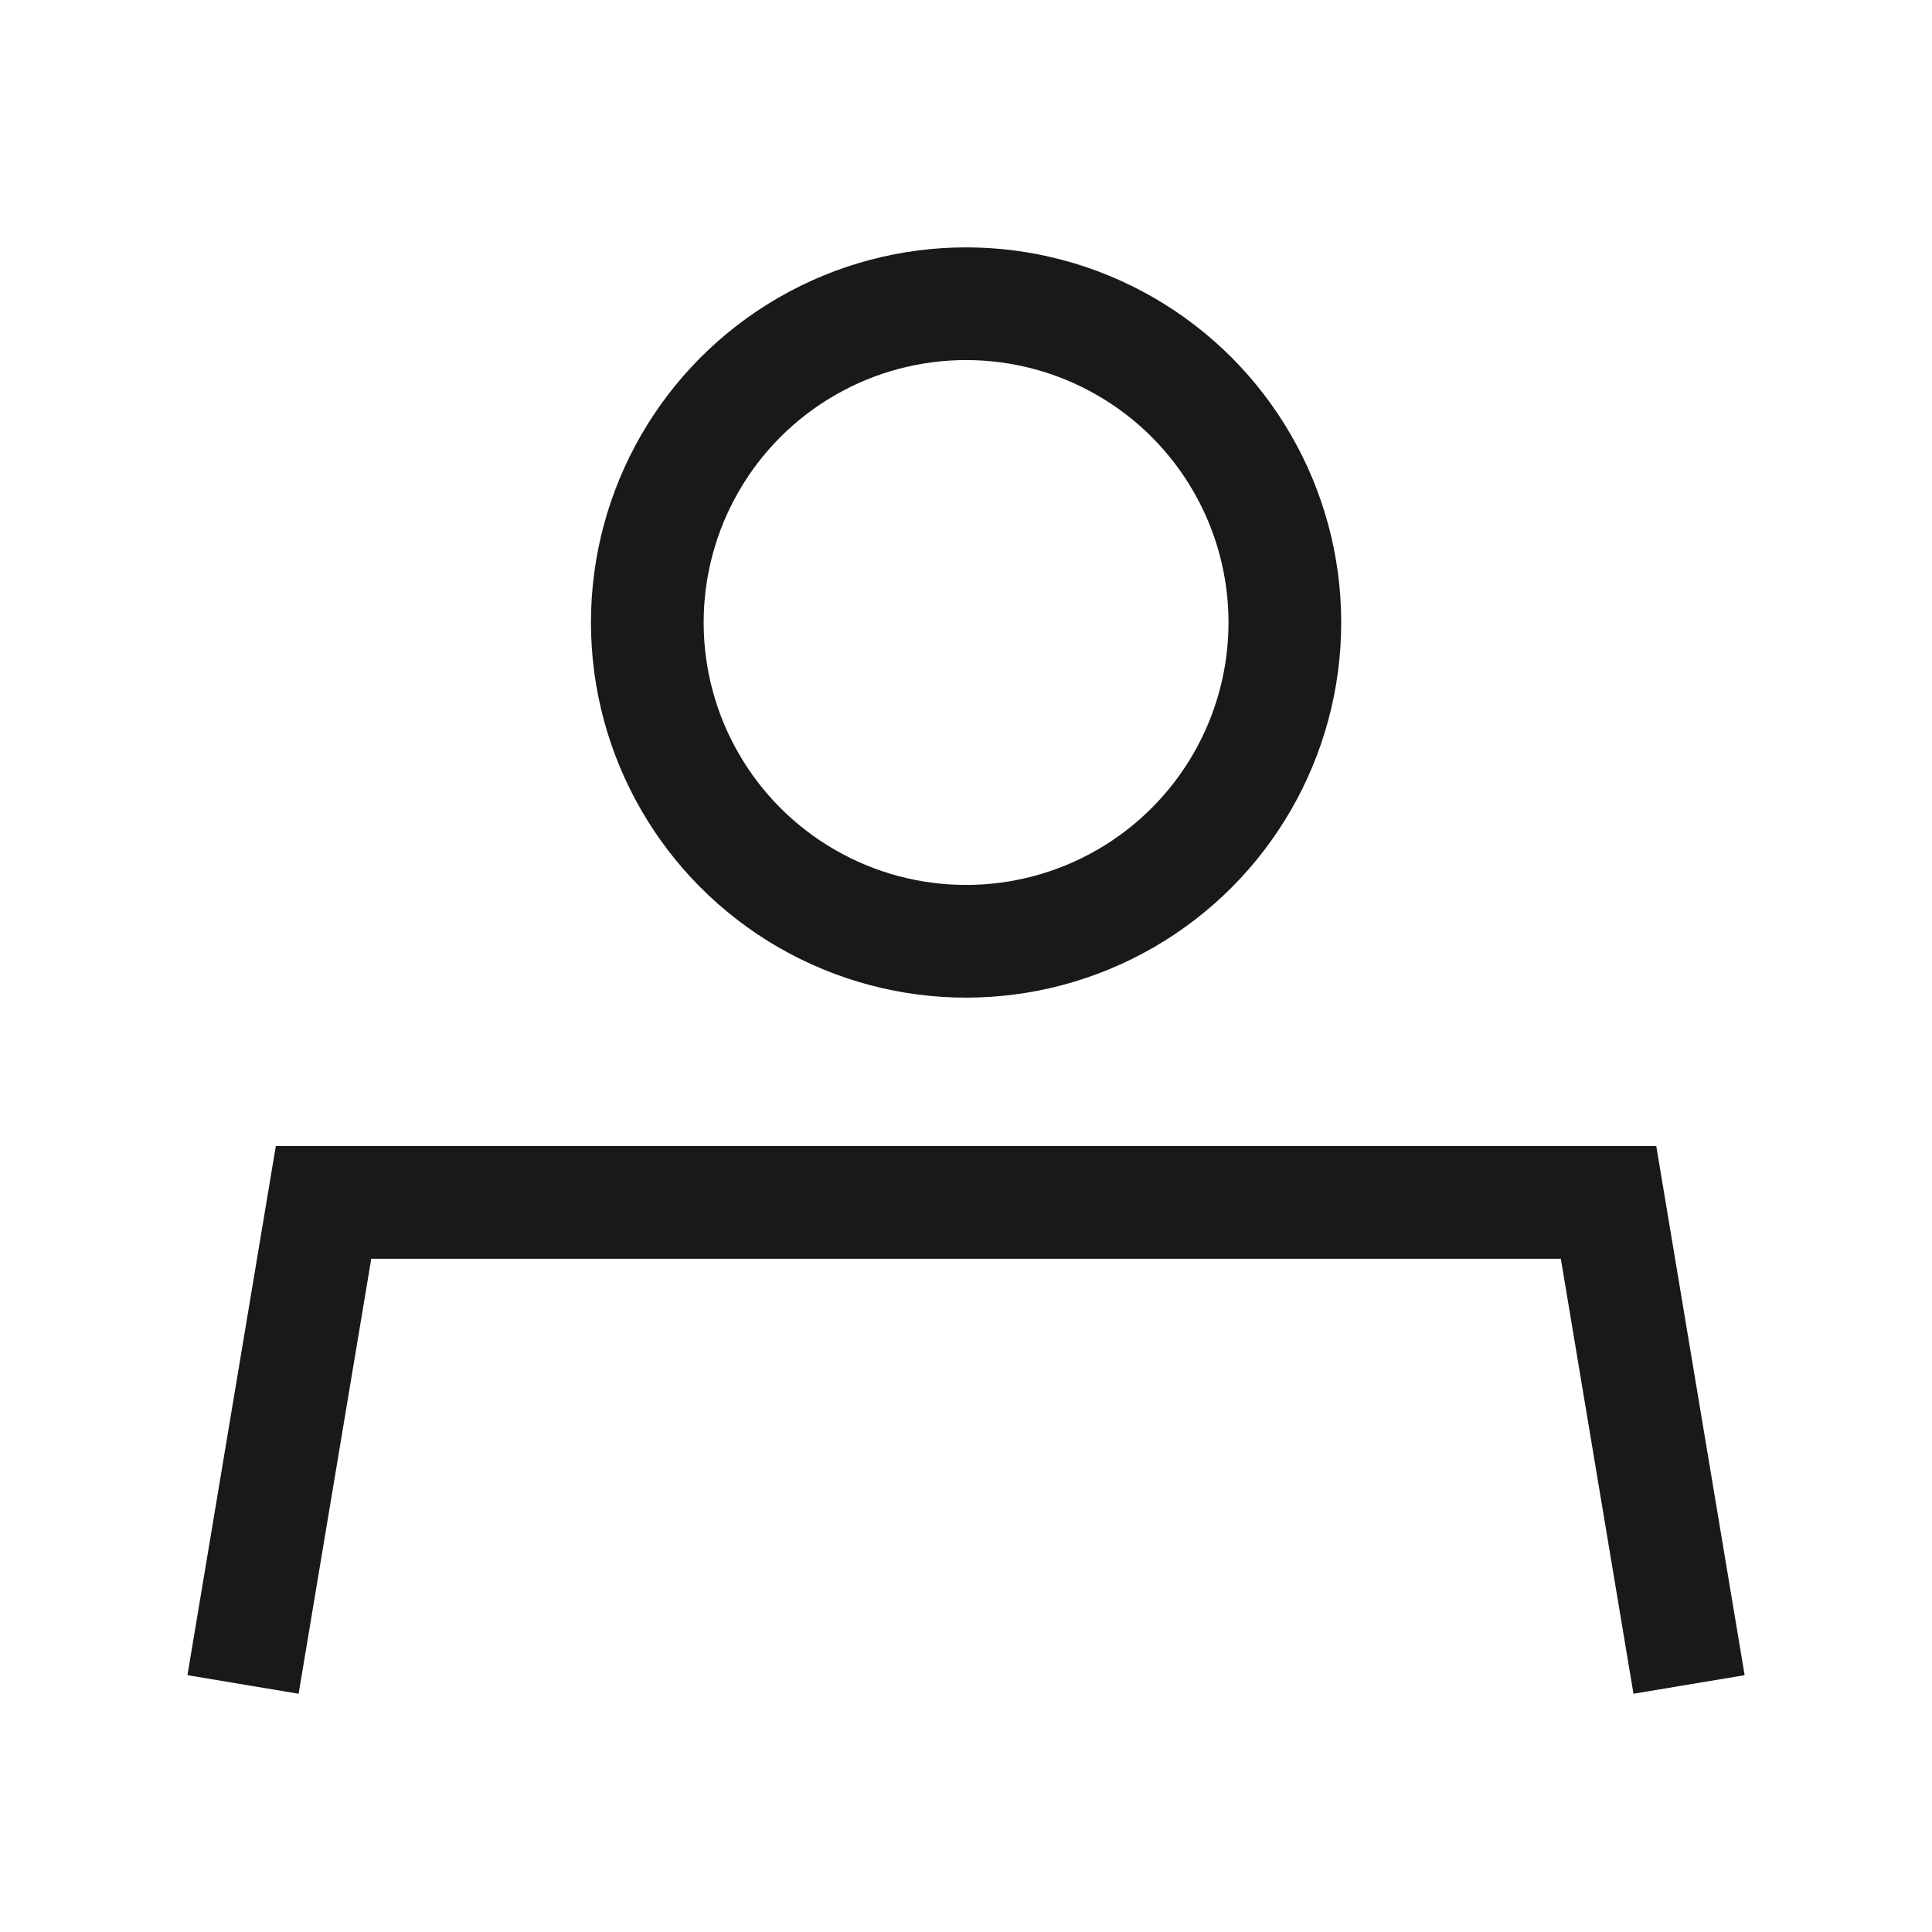
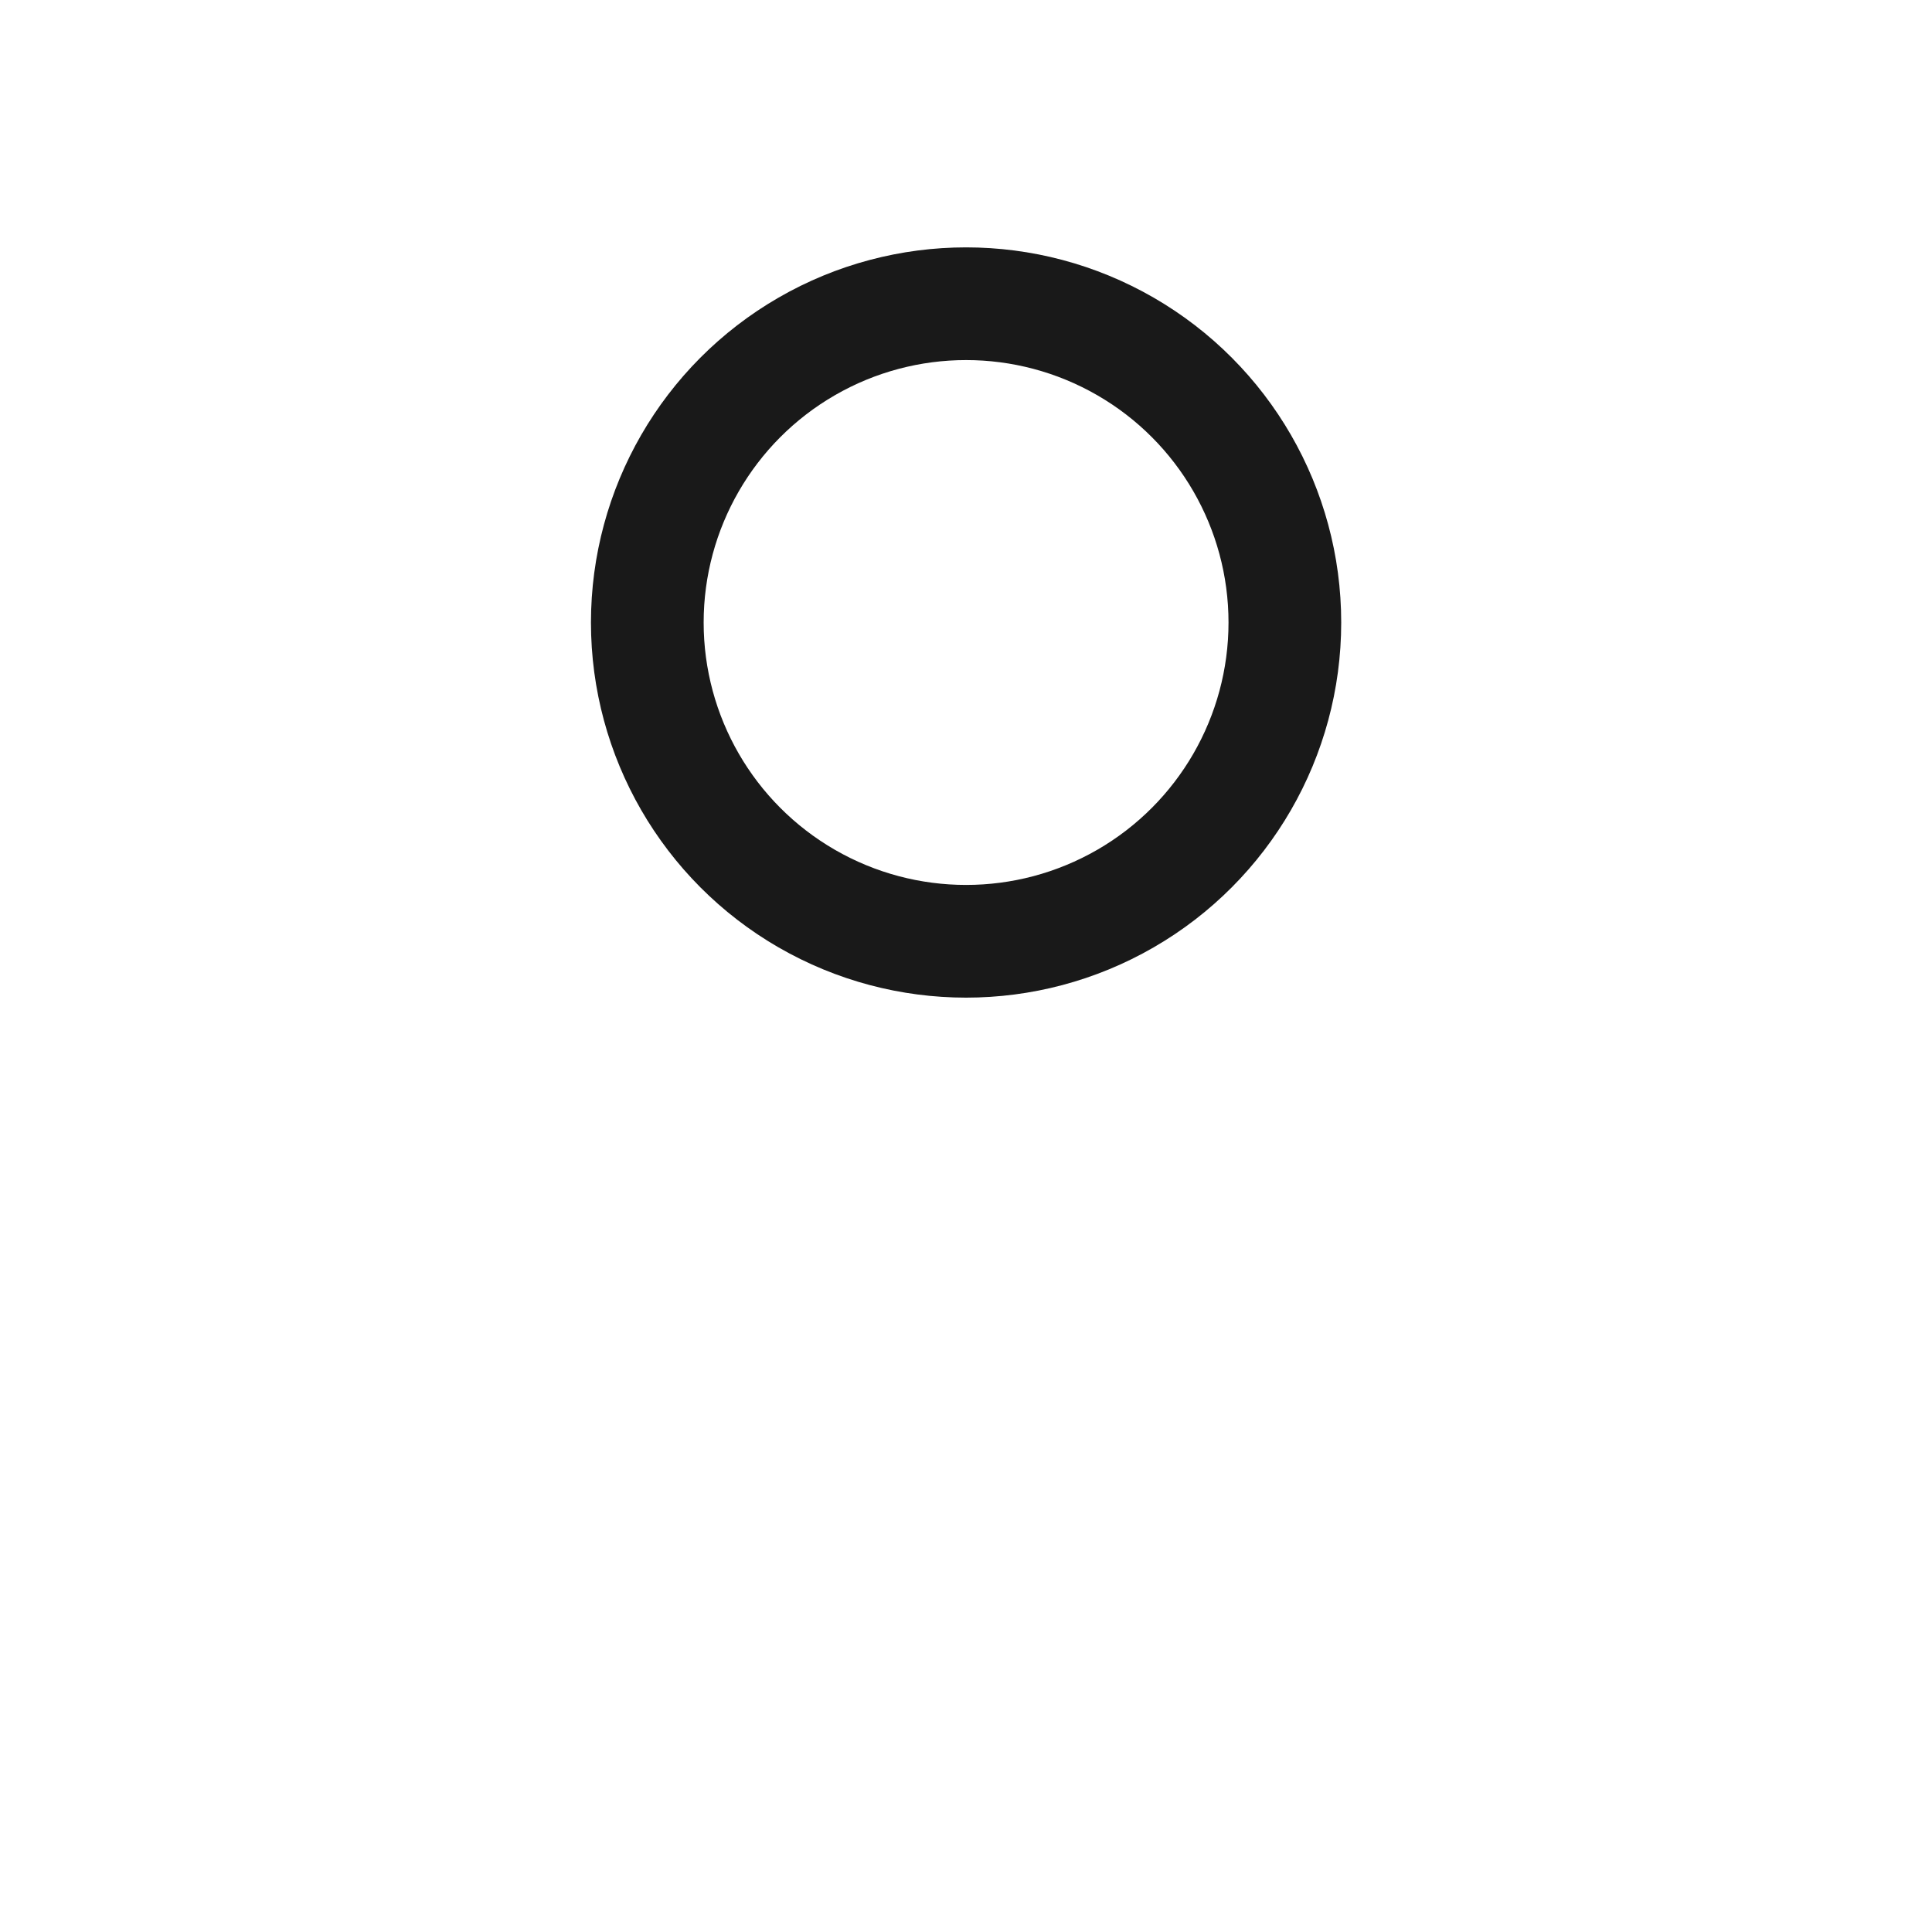
<svg xmlns="http://www.w3.org/2000/svg" width="24" height="24" viewBox="0 0 24 24">
  <g id="그룹_464964" data-name="그룹 464964" transform="translate(-1772 -50)">
-     <rect id="사각형_8895" data-name="사각형 8895" width="24" height="24" transform="translate(1772 50)" fill="none" />
    <g id="그룹_464958" data-name="그룹 464958" transform="translate(22377.271 15174.369)">
      <g id="타원_317" data-name="타원 317" transform="translate(-20597.93 -15121.296)" fill="none" stroke="#191919" stroke-width="1.4">
        <ellipse cx="4.66" cy="4.66" rx="4.66" ry="4.66" stroke="none" />
        <ellipse cx="4.66" cy="4.66" rx="3.96" ry="3.96" fill="none" />
      </g>
-       <path id="패스_38349" data-name="패스 38349" d="M-21042.4-12488.72l1-5.988h15.963l1,5.988" transform="translate(440.148 -2614.724)" fill="none" stroke="#191919" stroke-width="1.4" />
    </g>
  </g>
</svg>